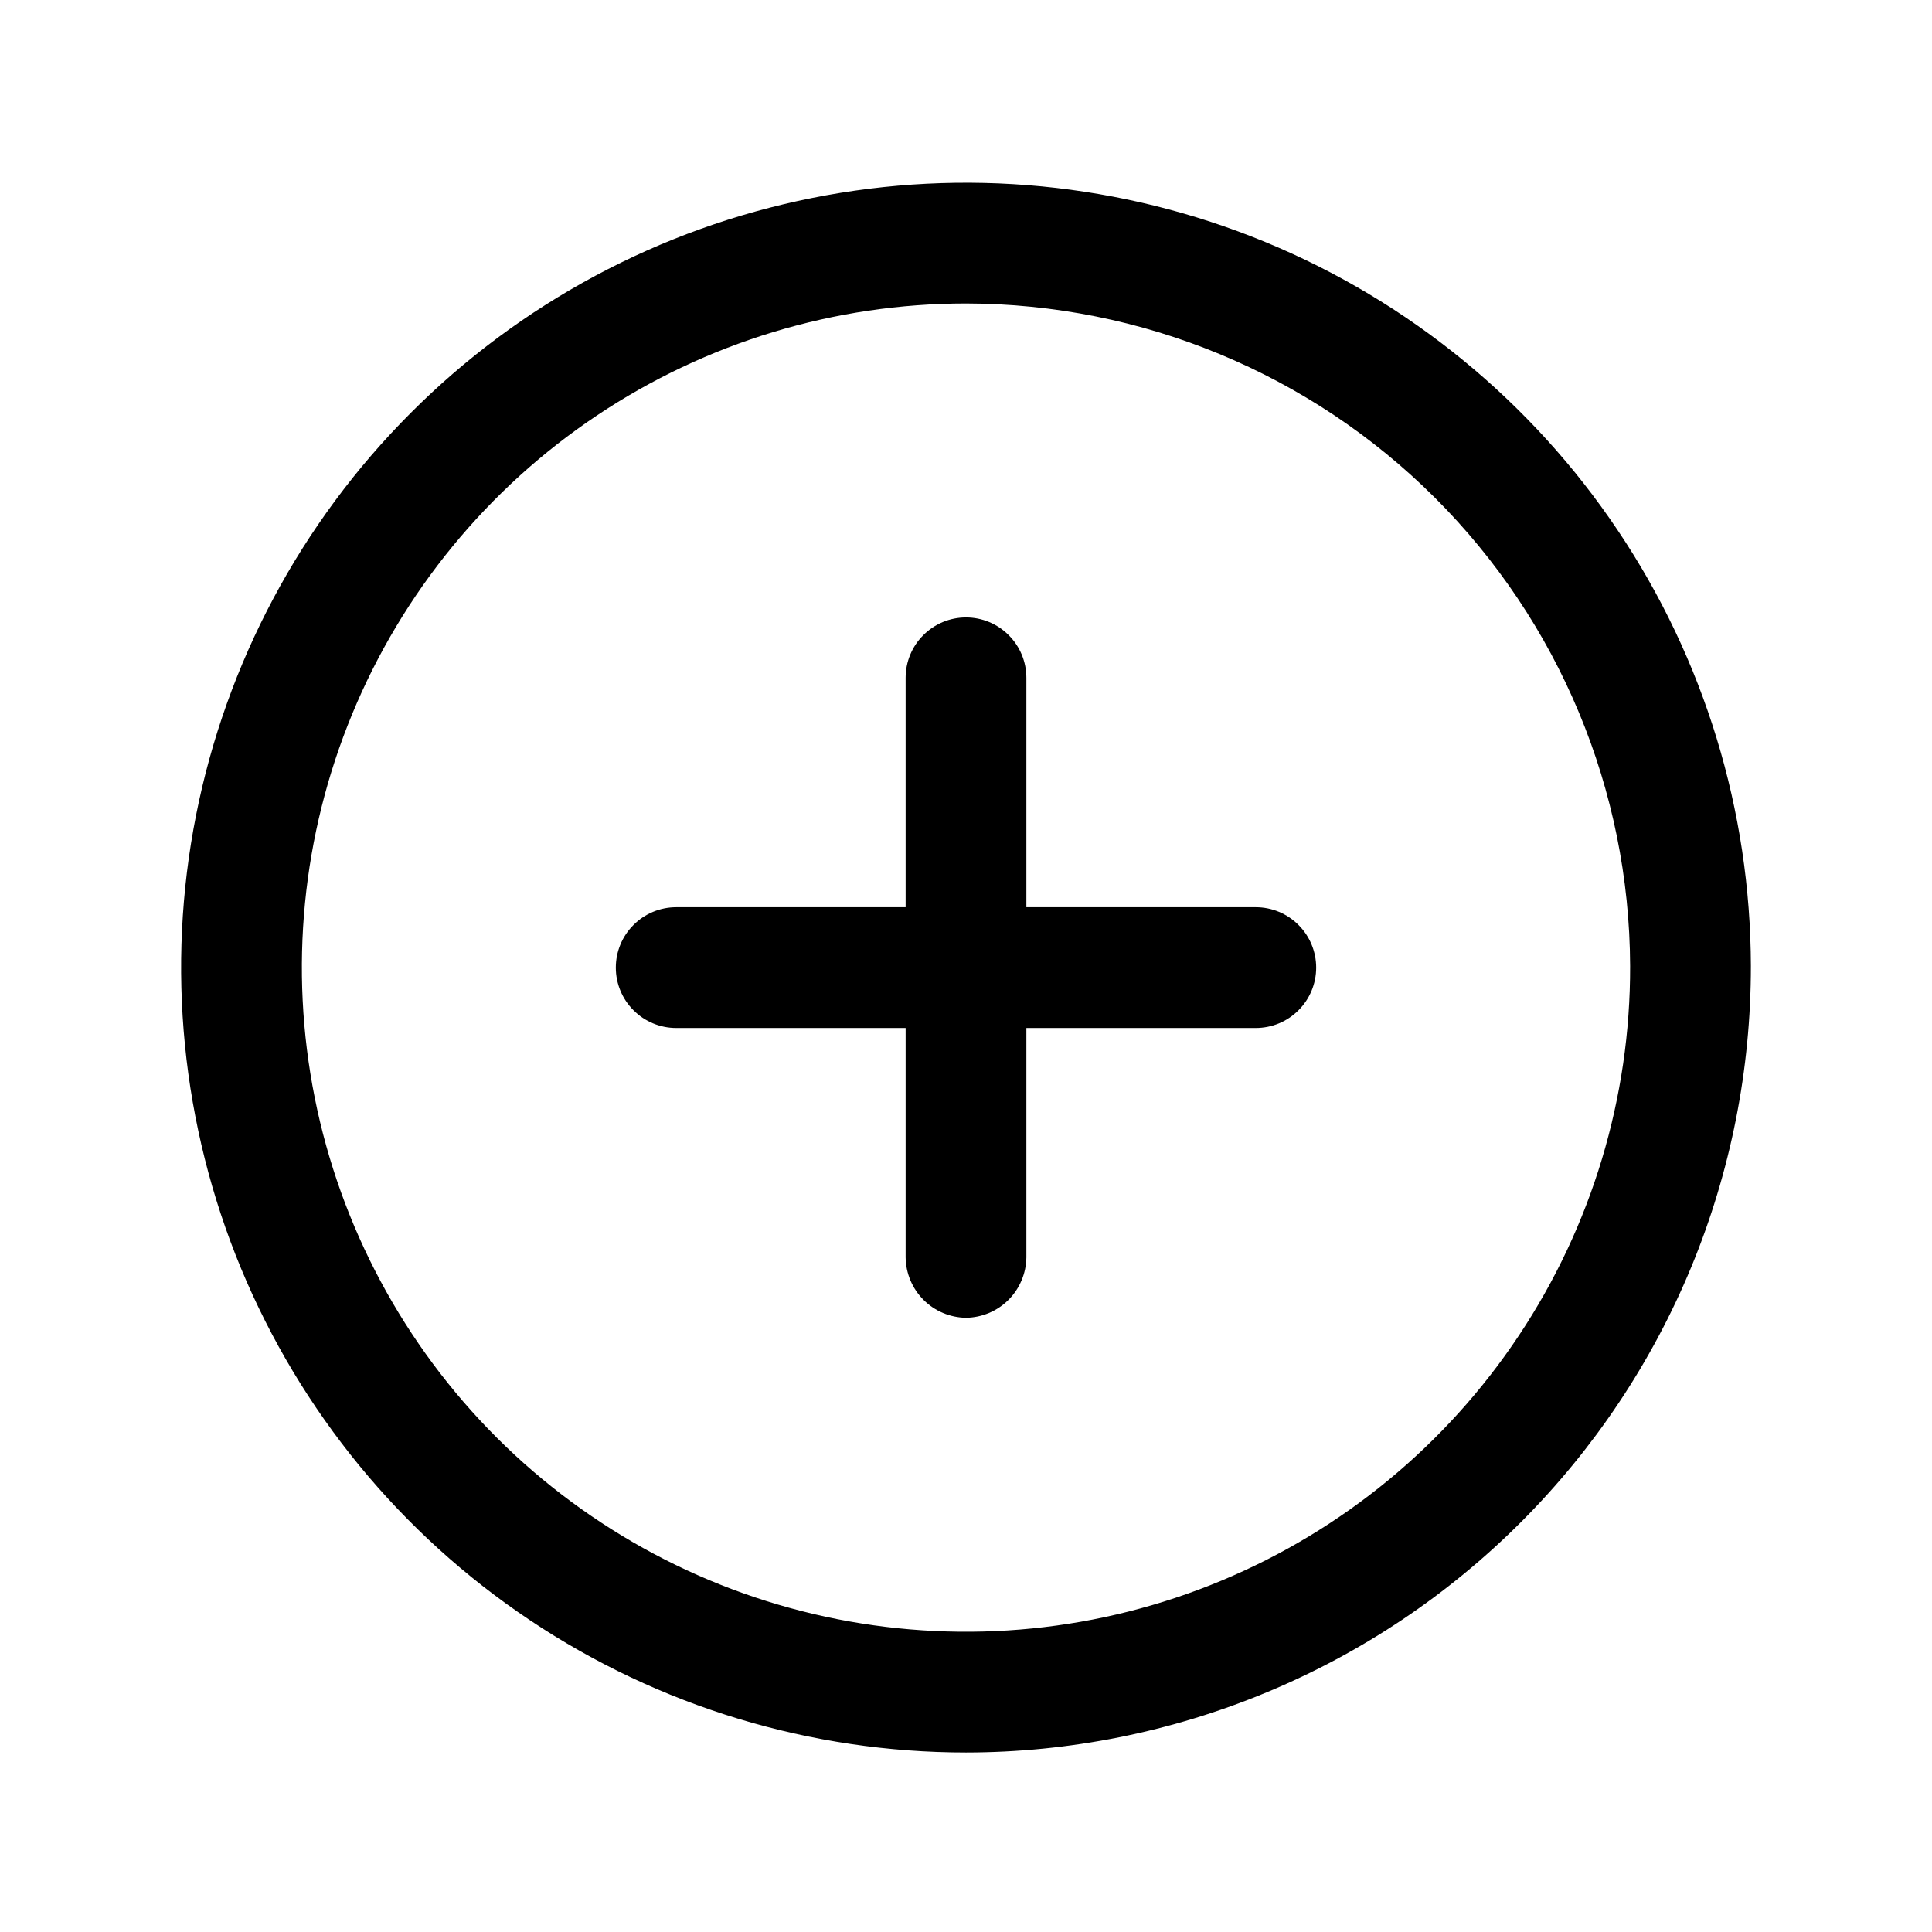
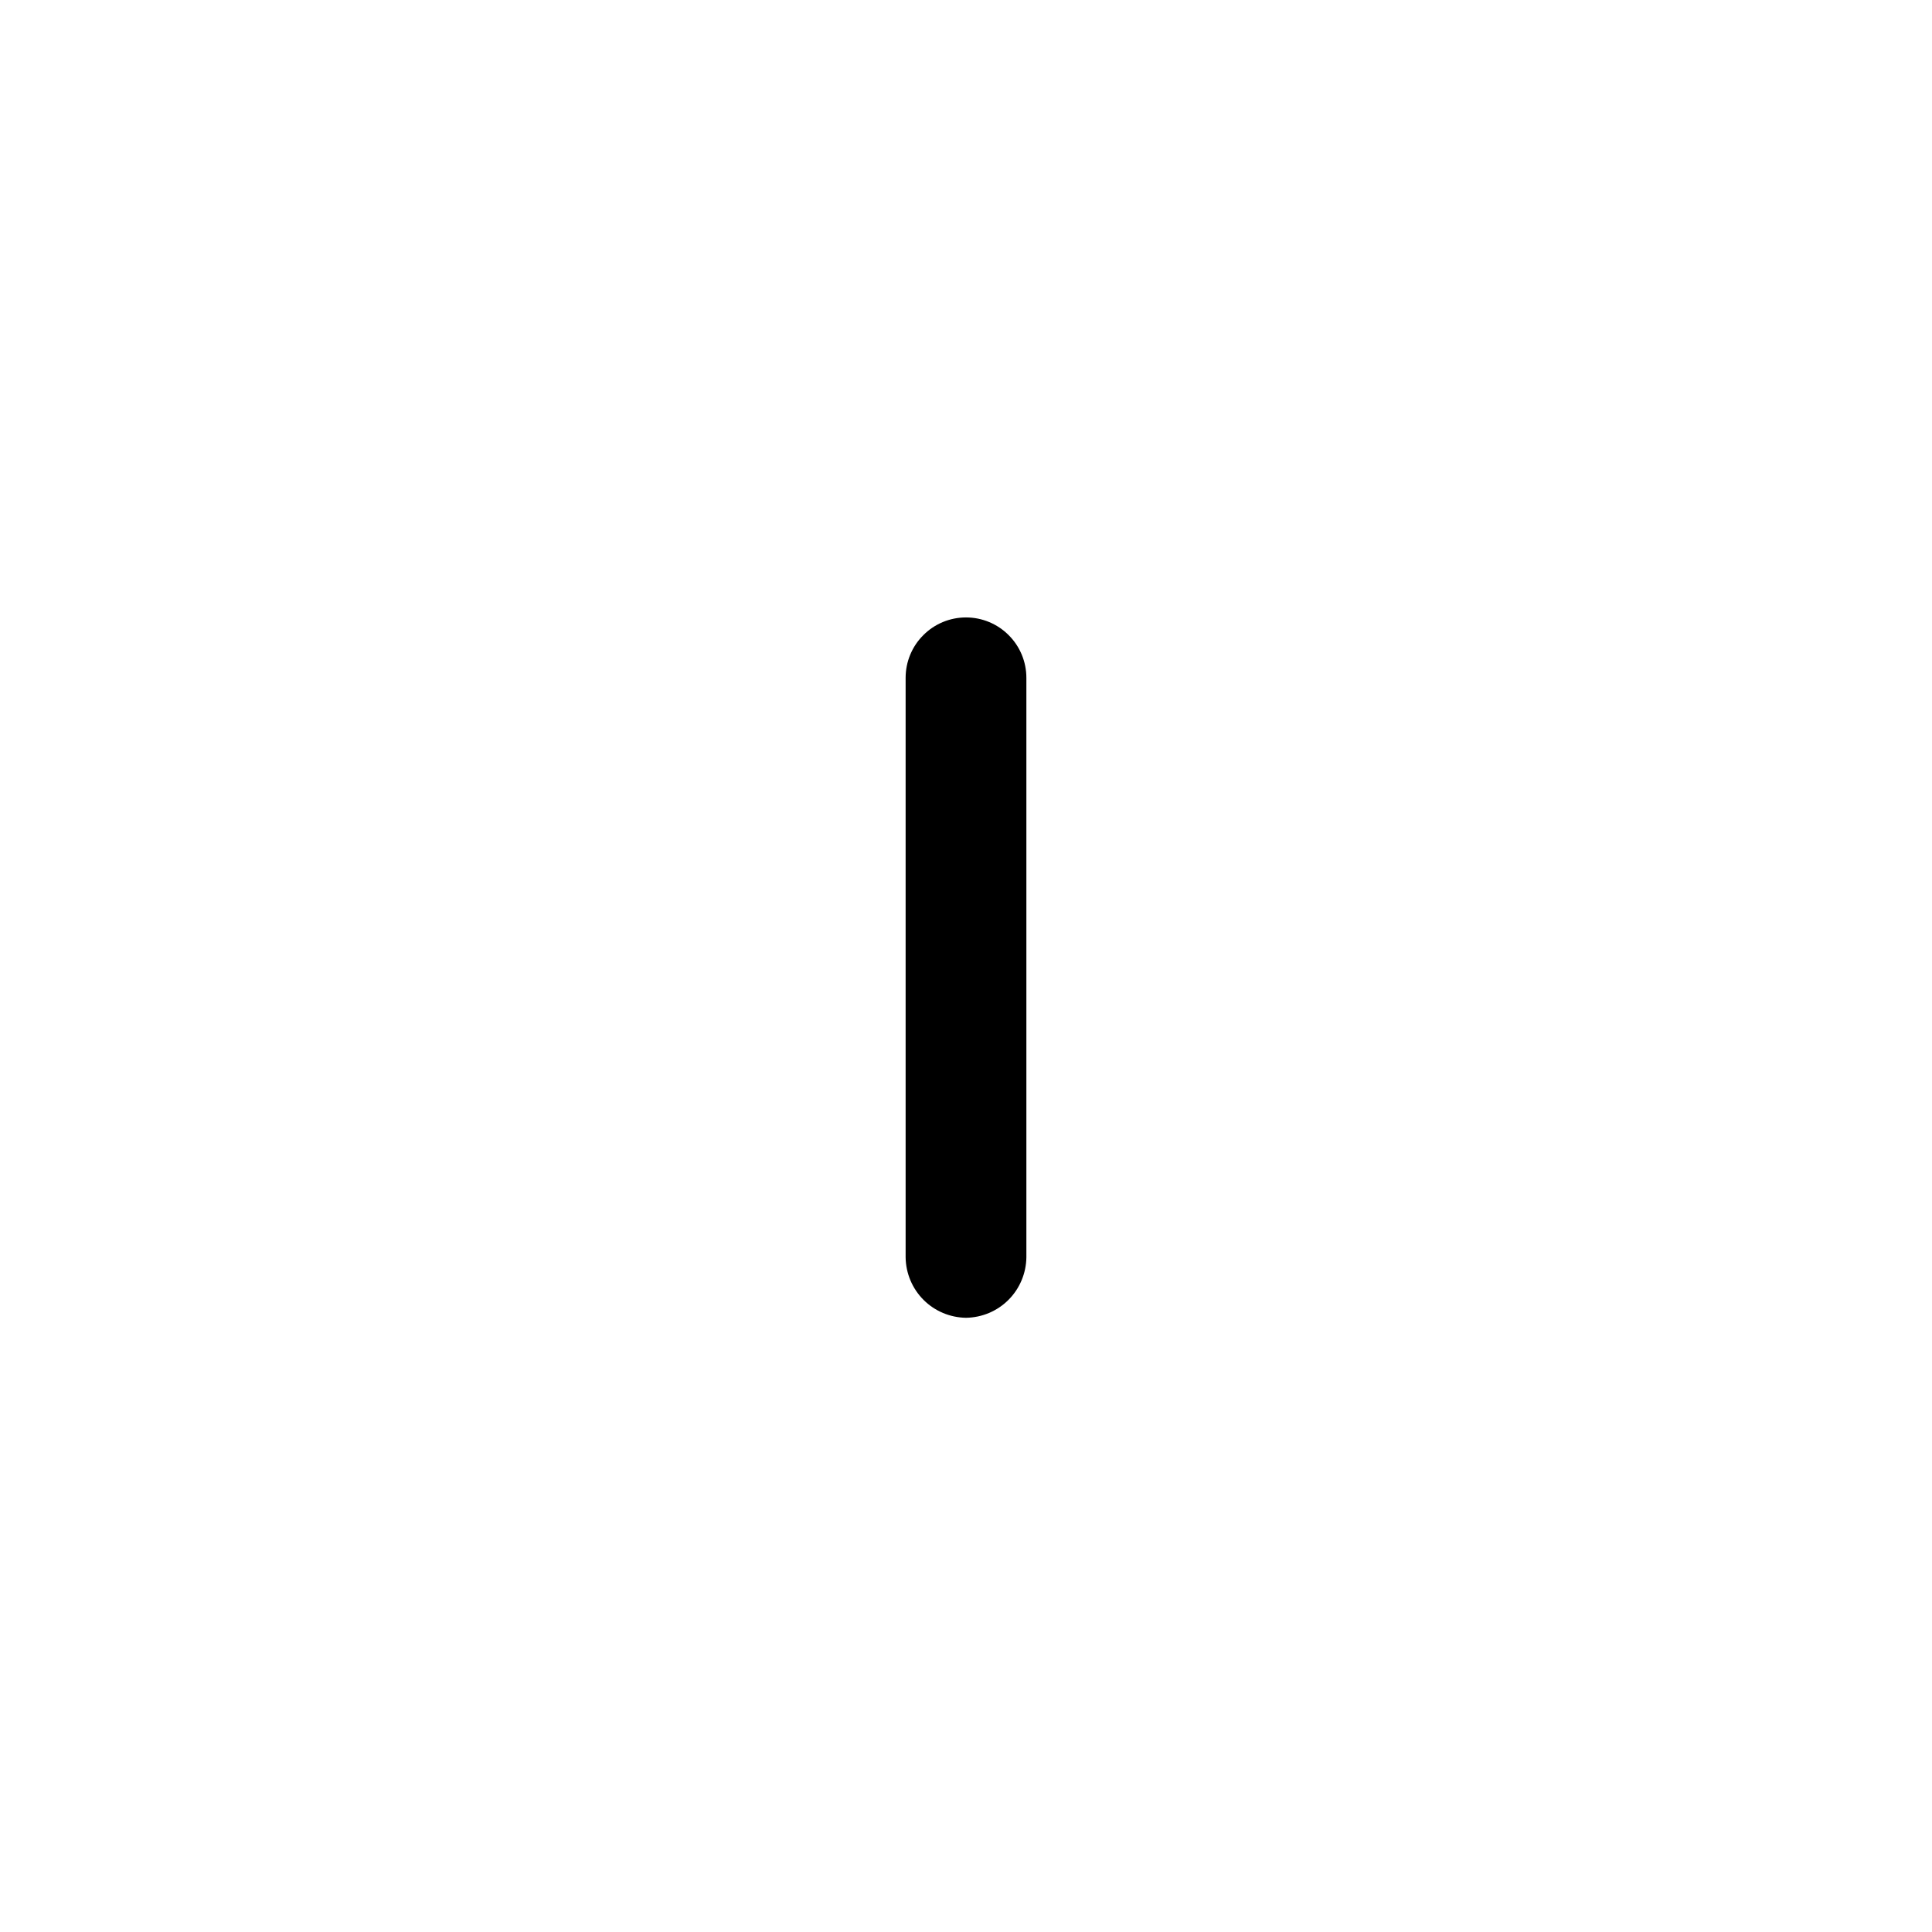
<svg xmlns="http://www.w3.org/2000/svg" width="800px" height="800px" viewBox="0 0 24 24" fill="none">
-   <path d="M12 21.77C10.072 21.77 8.188 21.199 6.585 20.128C4.982 19.058 3.733 17.536 2.994 15.756C2.256 13.975 2.061 12.016 2.436 10.125C2.811 8.234 3.737 6.497 5.099 5.133C6.46 3.768 8.196 2.838 10.086 2.46C11.976 2.081 13.935 2.272 15.717 3.006C17.499 3.741 19.023 4.988 20.097 6.589C21.171 8.189 21.746 10.072 21.75 12C21.751 13.282 21.5 14.551 21.011 15.736C20.522 16.92 19.804 17.997 18.898 18.904C17.993 19.811 16.918 20.532 15.734 21.023C14.551 21.515 13.282 21.769 12 21.77ZM12 3.77C10.367 3.77 8.772 4.254 7.414 5.162C6.057 6.069 5 7.359 4.376 8.868C3.752 10.376 3.59 12.036 3.91 13.637C4.23 15.238 5.018 16.708 6.173 17.861C7.329 19.014 8.801 19.798 10.403 20.114C12.005 20.43 13.664 20.264 15.171 19.636C16.678 19.009 17.965 17.948 18.869 16.589C19.773 15.23 20.254 13.633 20.25 12C20.242 9.816 19.37 7.725 17.824 6.182C16.278 4.64 14.184 3.773 12 3.77Z" fill="#000000" />
  <path d="M12 16.37C11.802 16.367 11.613 16.288 11.473 16.148C11.332 16.007 11.253 15.818 11.25 15.62V8.42C11.25 8.221 11.329 8.03 11.47 7.89C11.61 7.749 11.801 7.67 12 7.67C12.199 7.67 12.39 7.749 12.53 7.89C12.671 8.03 12.75 8.221 12.75 8.42V15.62C12.747 15.818 12.668 16.007 12.527 16.148C12.387 16.288 12.198 16.367 12 16.37Z" fill="#000000" />
-   <path d="M15.6 12.77H8.4C8.201 12.77 8.01 12.691 7.87 12.55C7.729 12.41 7.65 12.219 7.65 12.02C7.65 11.821 7.729 11.63 7.87 11.49C8.01 11.349 8.201 11.27 8.4 11.27H15.6C15.799 11.27 15.99 11.349 16.13 11.49C16.271 11.63 16.35 11.821 16.35 12.02C16.35 12.219 16.271 12.41 16.13 12.55C15.99 12.691 15.799 12.77 15.6 12.77Z" fill="#000000" />
</svg>